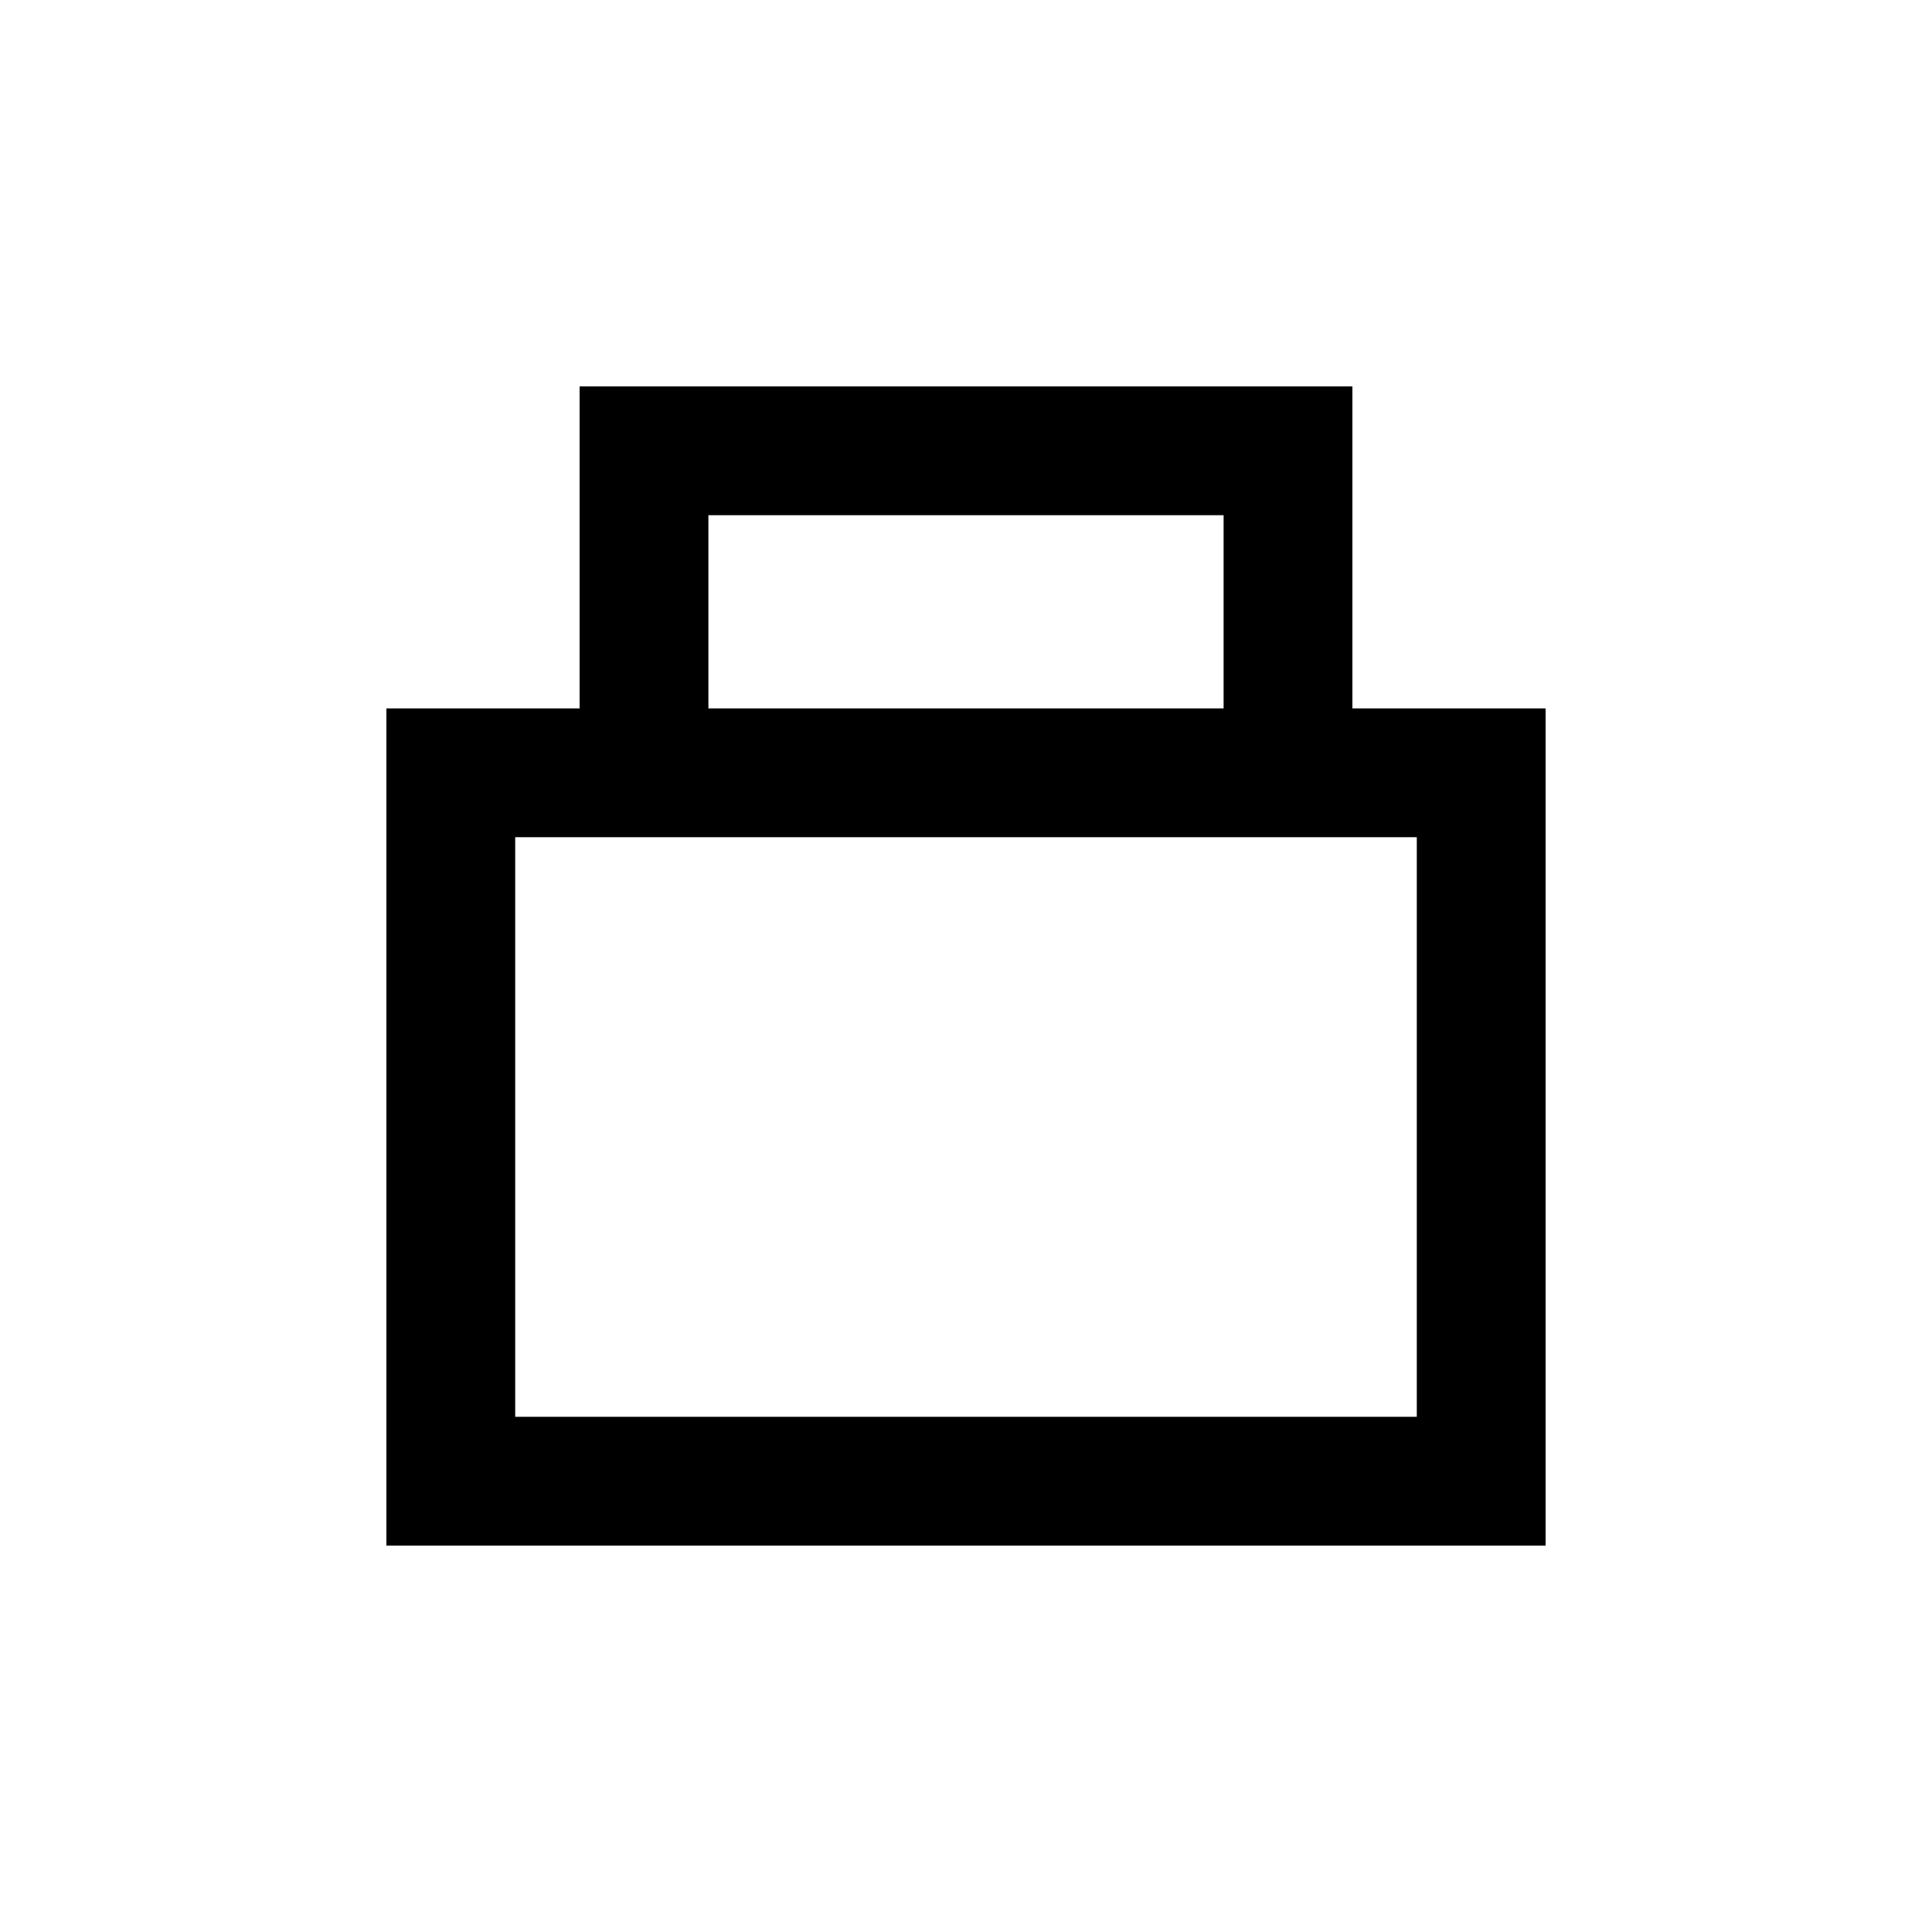
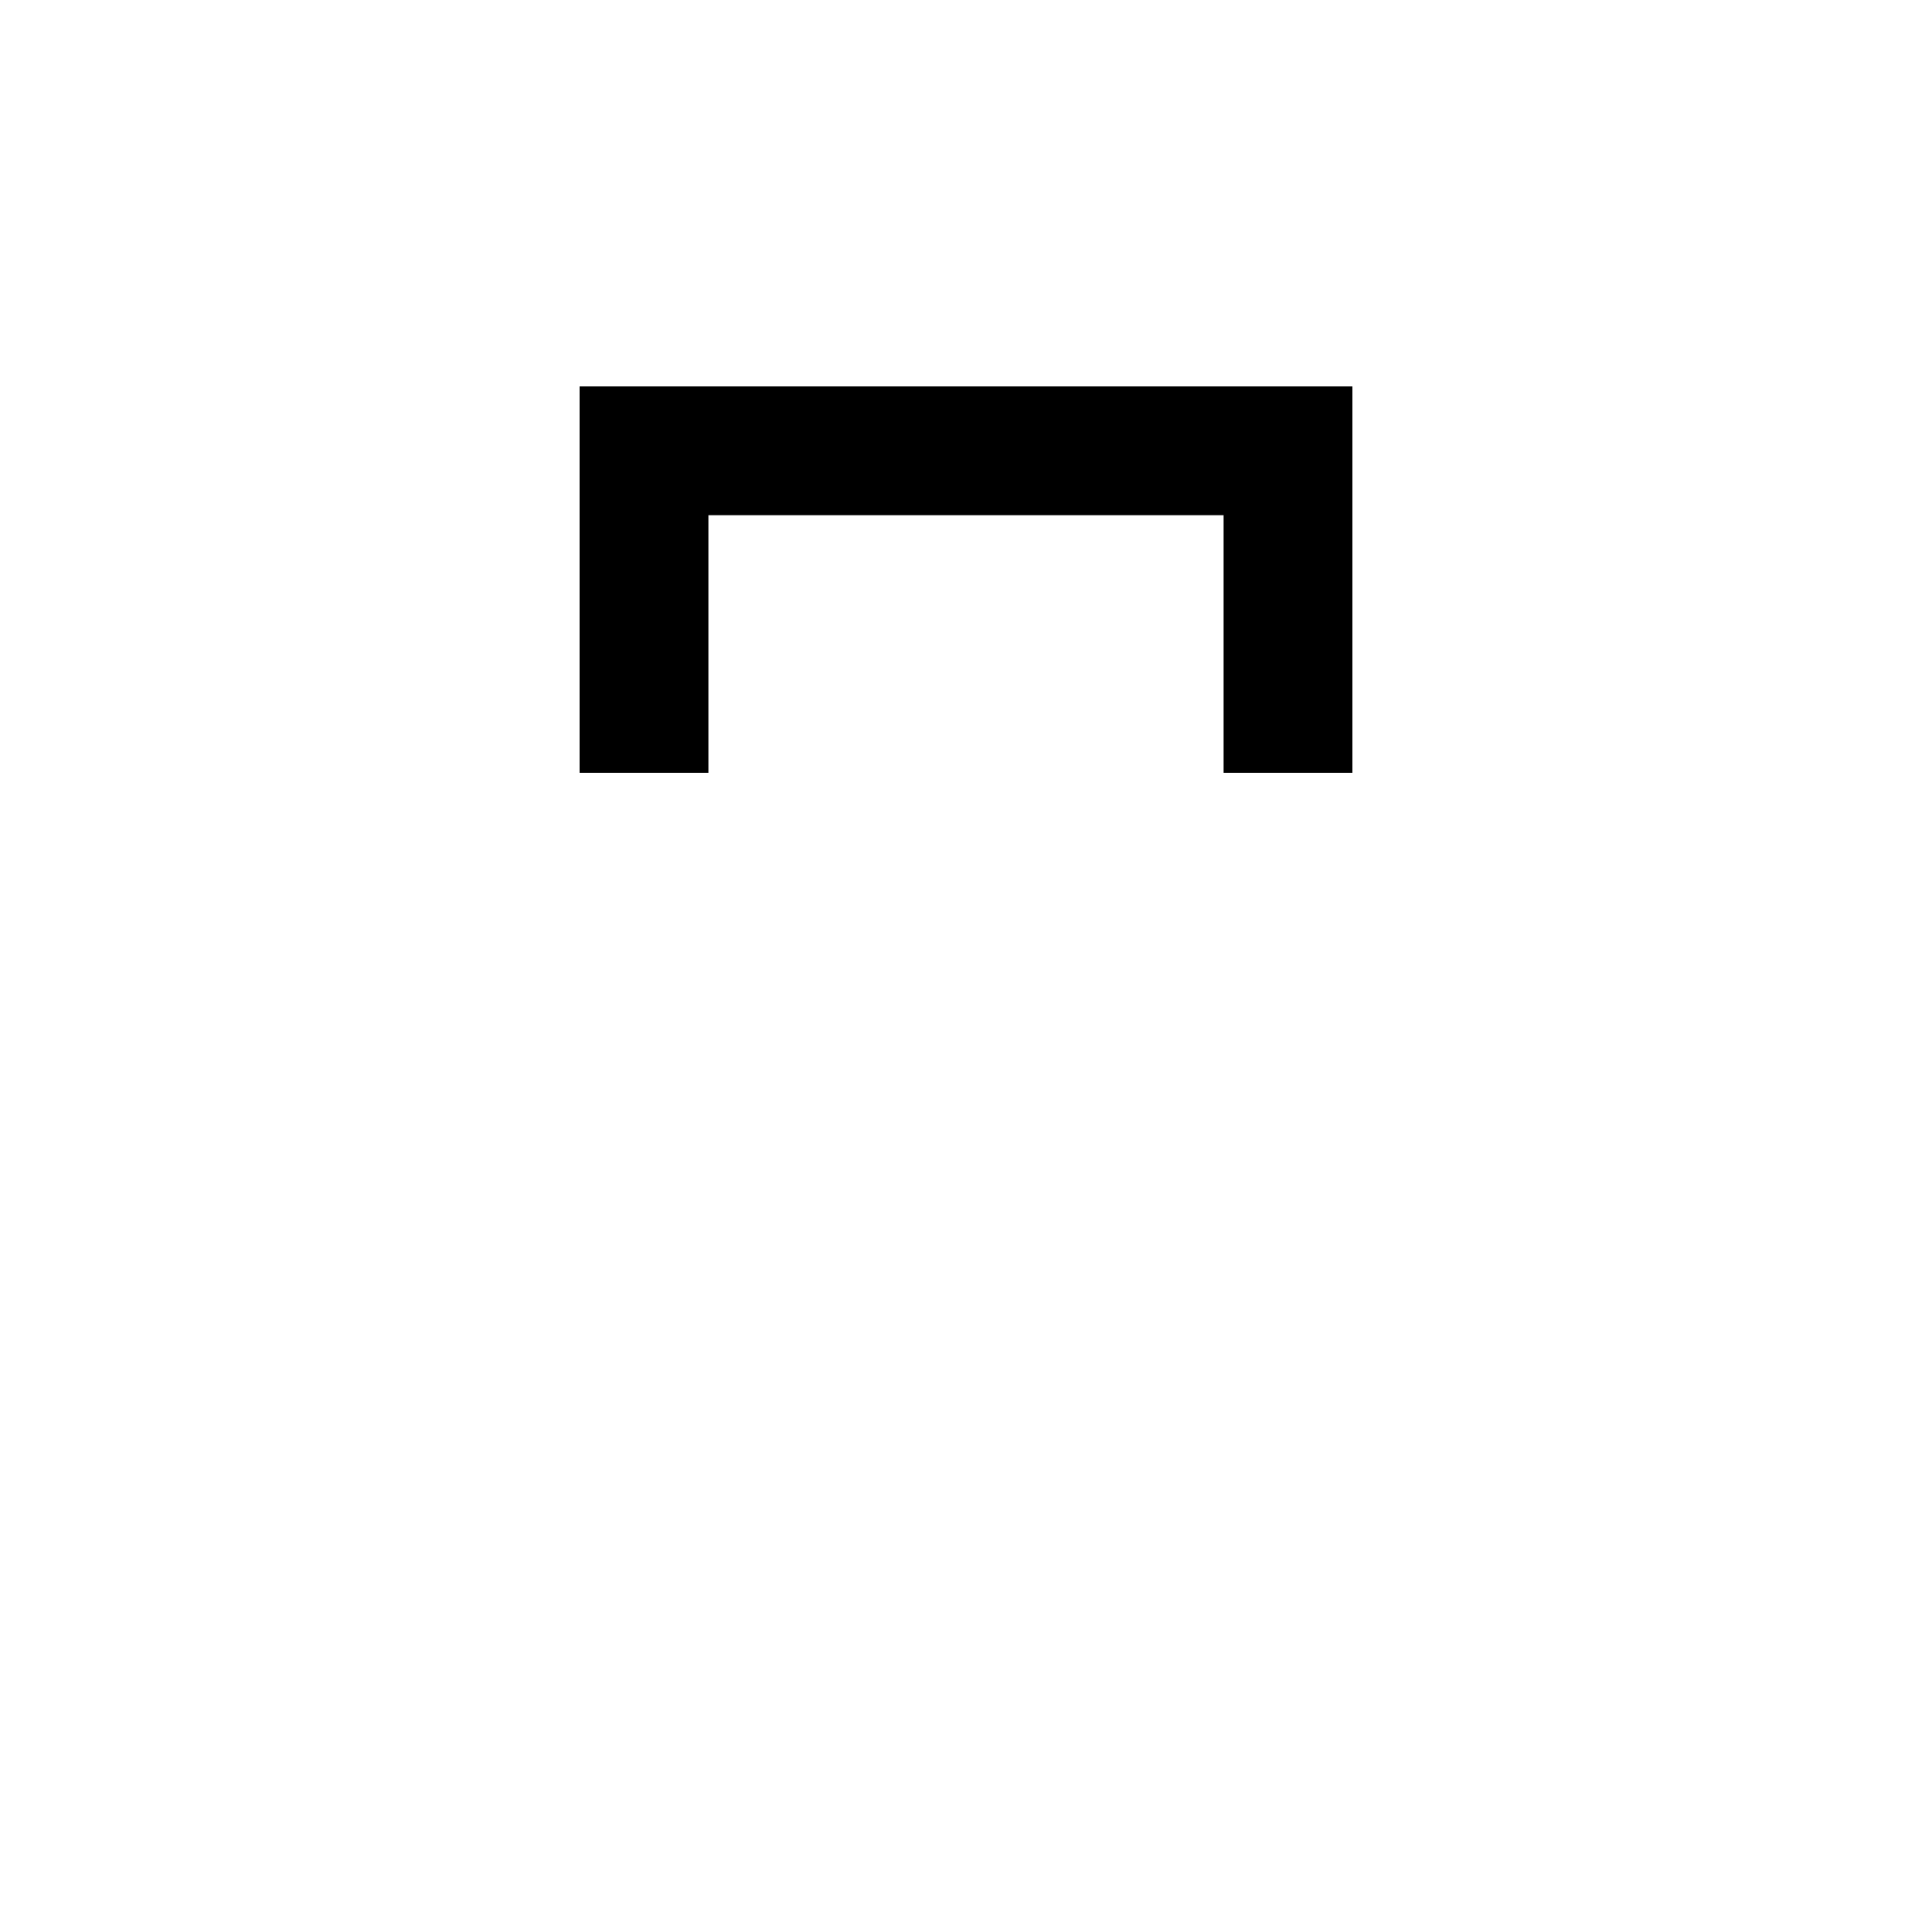
<svg xmlns="http://www.w3.org/2000/svg" width="30" height="30" viewBox="0 0 30 30">
-   <rect x="7" y="12" width="16" height="11" fill="none" stroke="black" stroke-width="2" />
  <path d="M10 12 V7 H20 V12" fill="none" stroke="black" stroke-width="2" />
</svg>